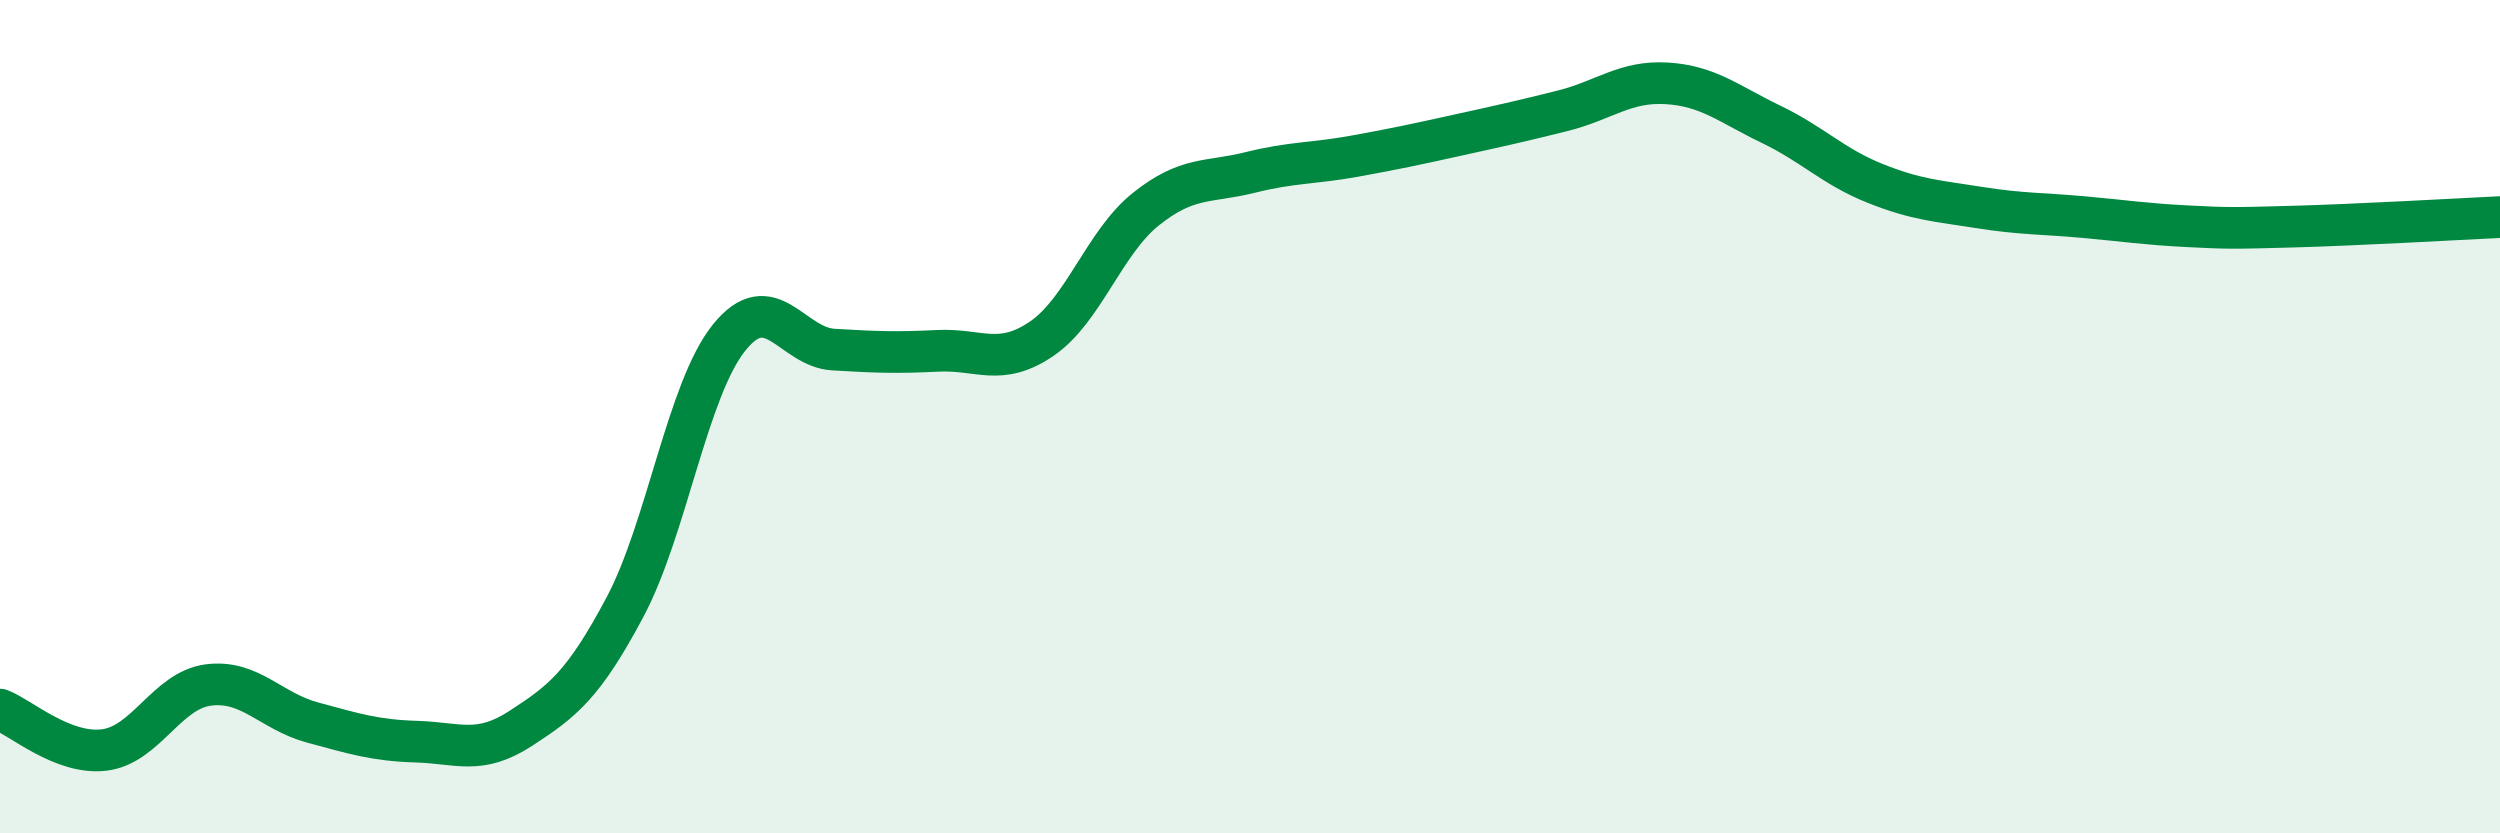
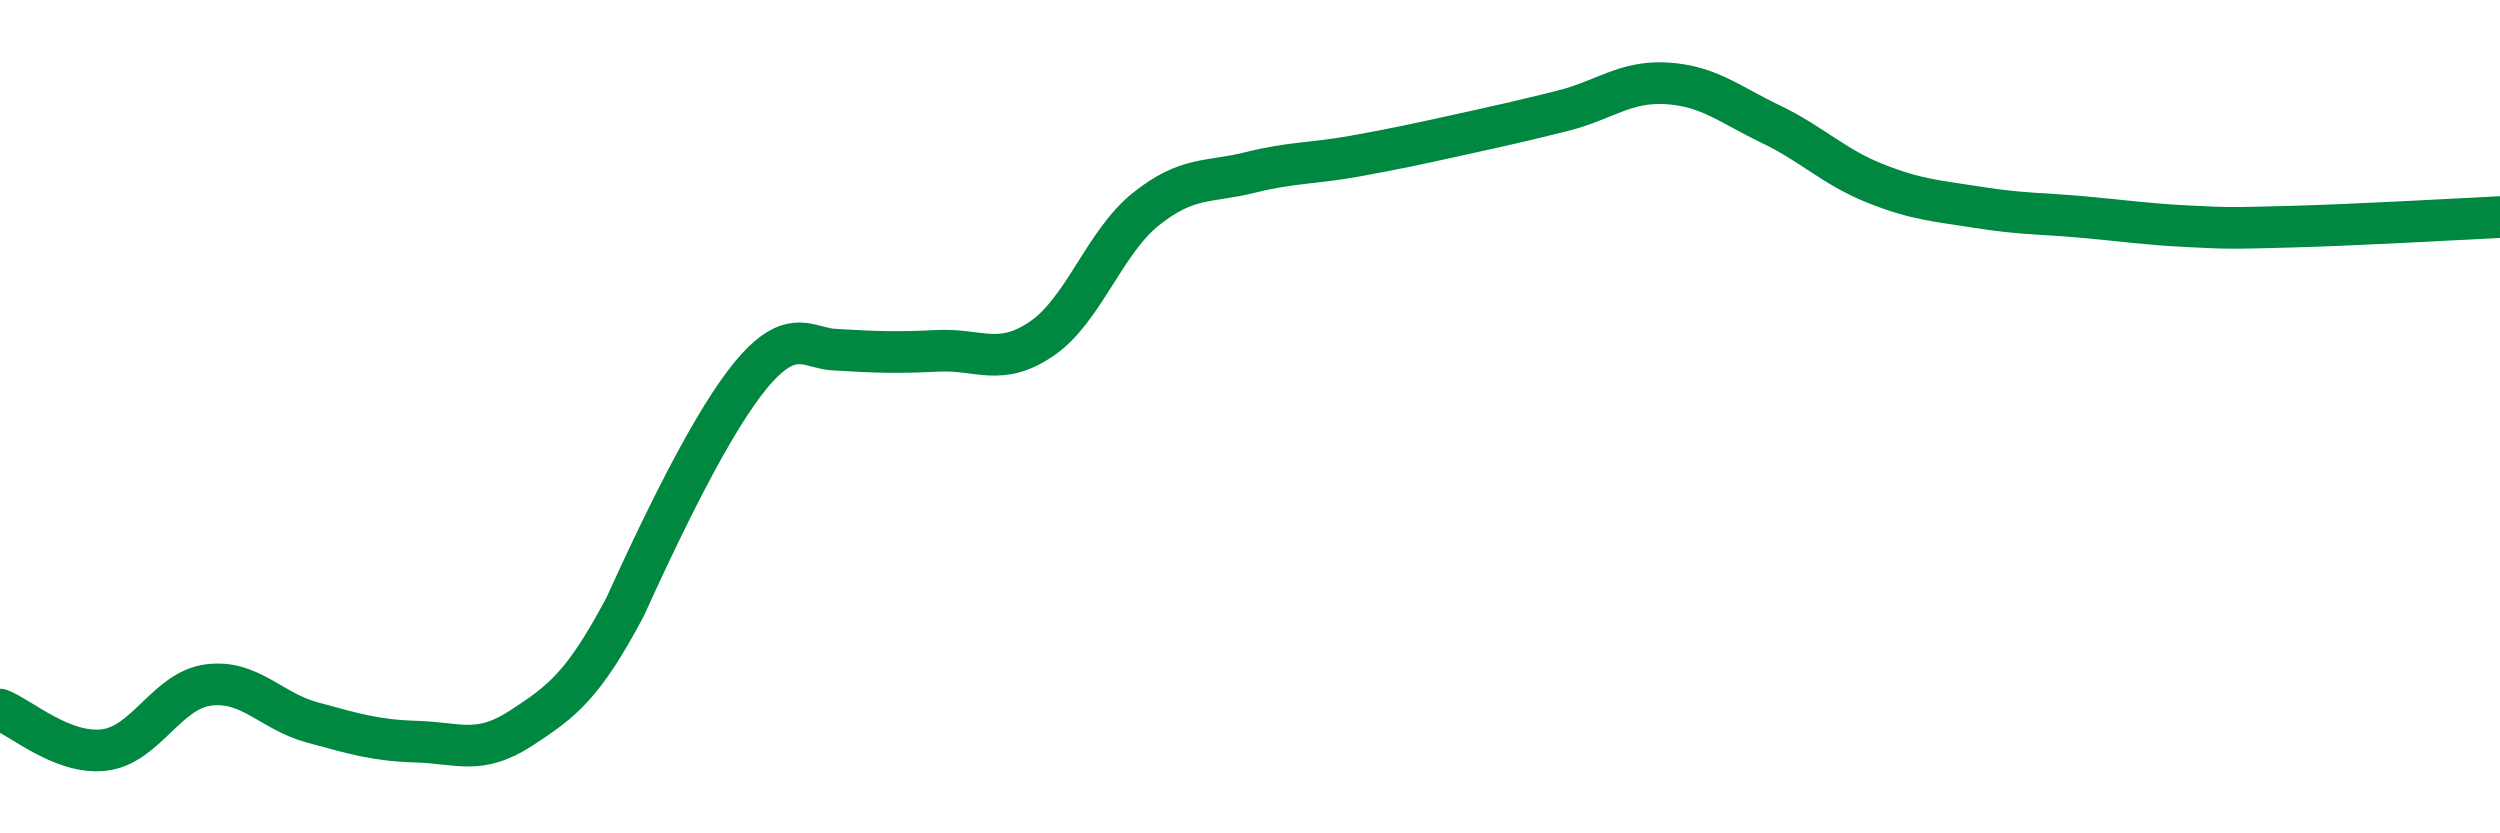
<svg xmlns="http://www.w3.org/2000/svg" width="60" height="20" viewBox="0 0 60 20">
-   <path d="M 0,17.03 C 0.5,17.22 1.5,18.12 2.5,18 C 3.5,17.88 4,16.57 5,16.44 C 6,16.31 6.5,17.07 7.5,17.34 C 8.5,17.61 9,17.77 10,17.8 C 11,17.83 11.5,18.13 12.5,17.48 C 13.5,16.83 14,16.45 15,14.57 C 16,12.69 16.5,9.34 17.5,8.1 C 18.5,6.86 19,8.33 20,8.39 C 21,8.45 21.5,8.47 22.5,8.42 C 23.5,8.37 24,8.81 25,8.13 C 26,7.45 26.5,5.82 27.5,5.02 C 28.5,4.22 29,4.39 30,4.14 C 31,3.89 31.5,3.93 32.5,3.75 C 33.5,3.57 34,3.46 35,3.24 C 36,3.02 36.5,2.91 37.5,2.66 C 38.5,2.41 39,1.94 40,2 C 41,2.06 41.5,2.5 42.5,2.98 C 43.5,3.46 44,4 45,4.4 C 46,4.8 46.5,4.82 47.5,4.98 C 48.5,5.14 49,5.12 50,5.21 C 51,5.3 51.5,5.38 52.5,5.43 C 53.5,5.48 53.5,5.48 55,5.44 C 56.5,5.4 59,5.26 60,5.21L60 20L0 20Z" fill="#008740" opacity="0.1" stroke-linecap="round" stroke-linejoin="round" />
-   <path d="M 0,17.03 C 0.5,17.22 1.5,18.12 2.5,18 C 3.5,17.88 4,16.57 5,16.44 C 6,16.31 6.5,17.07 7.5,17.34 C 8.5,17.61 9,17.77 10,17.8 C 11,17.83 11.5,18.13 12.5,17.48 C 13.5,16.83 14,16.45 15,14.57 C 16,12.69 16.5,9.34 17.5,8.1 C 18.5,6.86 19,8.33 20,8.39 C 21,8.45 21.5,8.47 22.5,8.42 C 23.5,8.37 24,8.81 25,8.13 C 26,7.45 26.5,5.82 27.5,5.02 C 28.5,4.22 29,4.39 30,4.14 C 31,3.89 31.5,3.93 32.5,3.75 C 33.5,3.57 34,3.46 35,3.24 C 36,3.02 36.5,2.91 37.5,2.66 C 38.5,2.41 39,1.94 40,2 C 41,2.06 41.5,2.5 42.5,2.98 C 43.5,3.46 44,4 45,4.4 C 46,4.8 46.5,4.82 47.5,4.98 C 48.5,5.14 49,5.12 50,5.21 C 51,5.3 51.5,5.38 52.5,5.43 C 53.5,5.48 53.5,5.48 55,5.44 C 56.5,5.4 59,5.26 60,5.21" stroke="#008740" stroke-width="1" fill="none" stroke-linecap="round" stroke-linejoin="round" />
+   <path d="M 0,17.03 C 0.5,17.22 1.5,18.12 2.5,18 C 3.5,17.88 4,16.57 5,16.44 C 6,16.31 6.5,17.07 7.5,17.34 C 8.5,17.61 9,17.77 10,17.8 C 11,17.83 11.5,18.13 12.5,17.48 C 13.5,16.83 14,16.45 15,14.57 C 18.5,6.86 19,8.33 20,8.39 C 21,8.45 21.5,8.47 22.5,8.42 C 23.5,8.37 24,8.81 25,8.13 C 26,7.45 26.5,5.82 27.5,5.02 C 28.5,4.22 29,4.39 30,4.14 C 31,3.89 31.5,3.93 32.5,3.75 C 33.5,3.57 34,3.46 35,3.24 C 36,3.02 36.5,2.91 37.5,2.66 C 38.5,2.41 39,1.94 40,2 C 41,2.06 41.5,2.5 42.5,2.98 C 43.5,3.46 44,4 45,4.4 C 46,4.8 46.5,4.82 47.5,4.98 C 48.5,5.14 49,5.12 50,5.21 C 51,5.3 51.5,5.38 52.5,5.43 C 53.5,5.48 53.5,5.48 55,5.44 C 56.5,5.4 59,5.26 60,5.21" stroke="#008740" stroke-width="1" fill="none" stroke-linecap="round" stroke-linejoin="round" />
</svg>